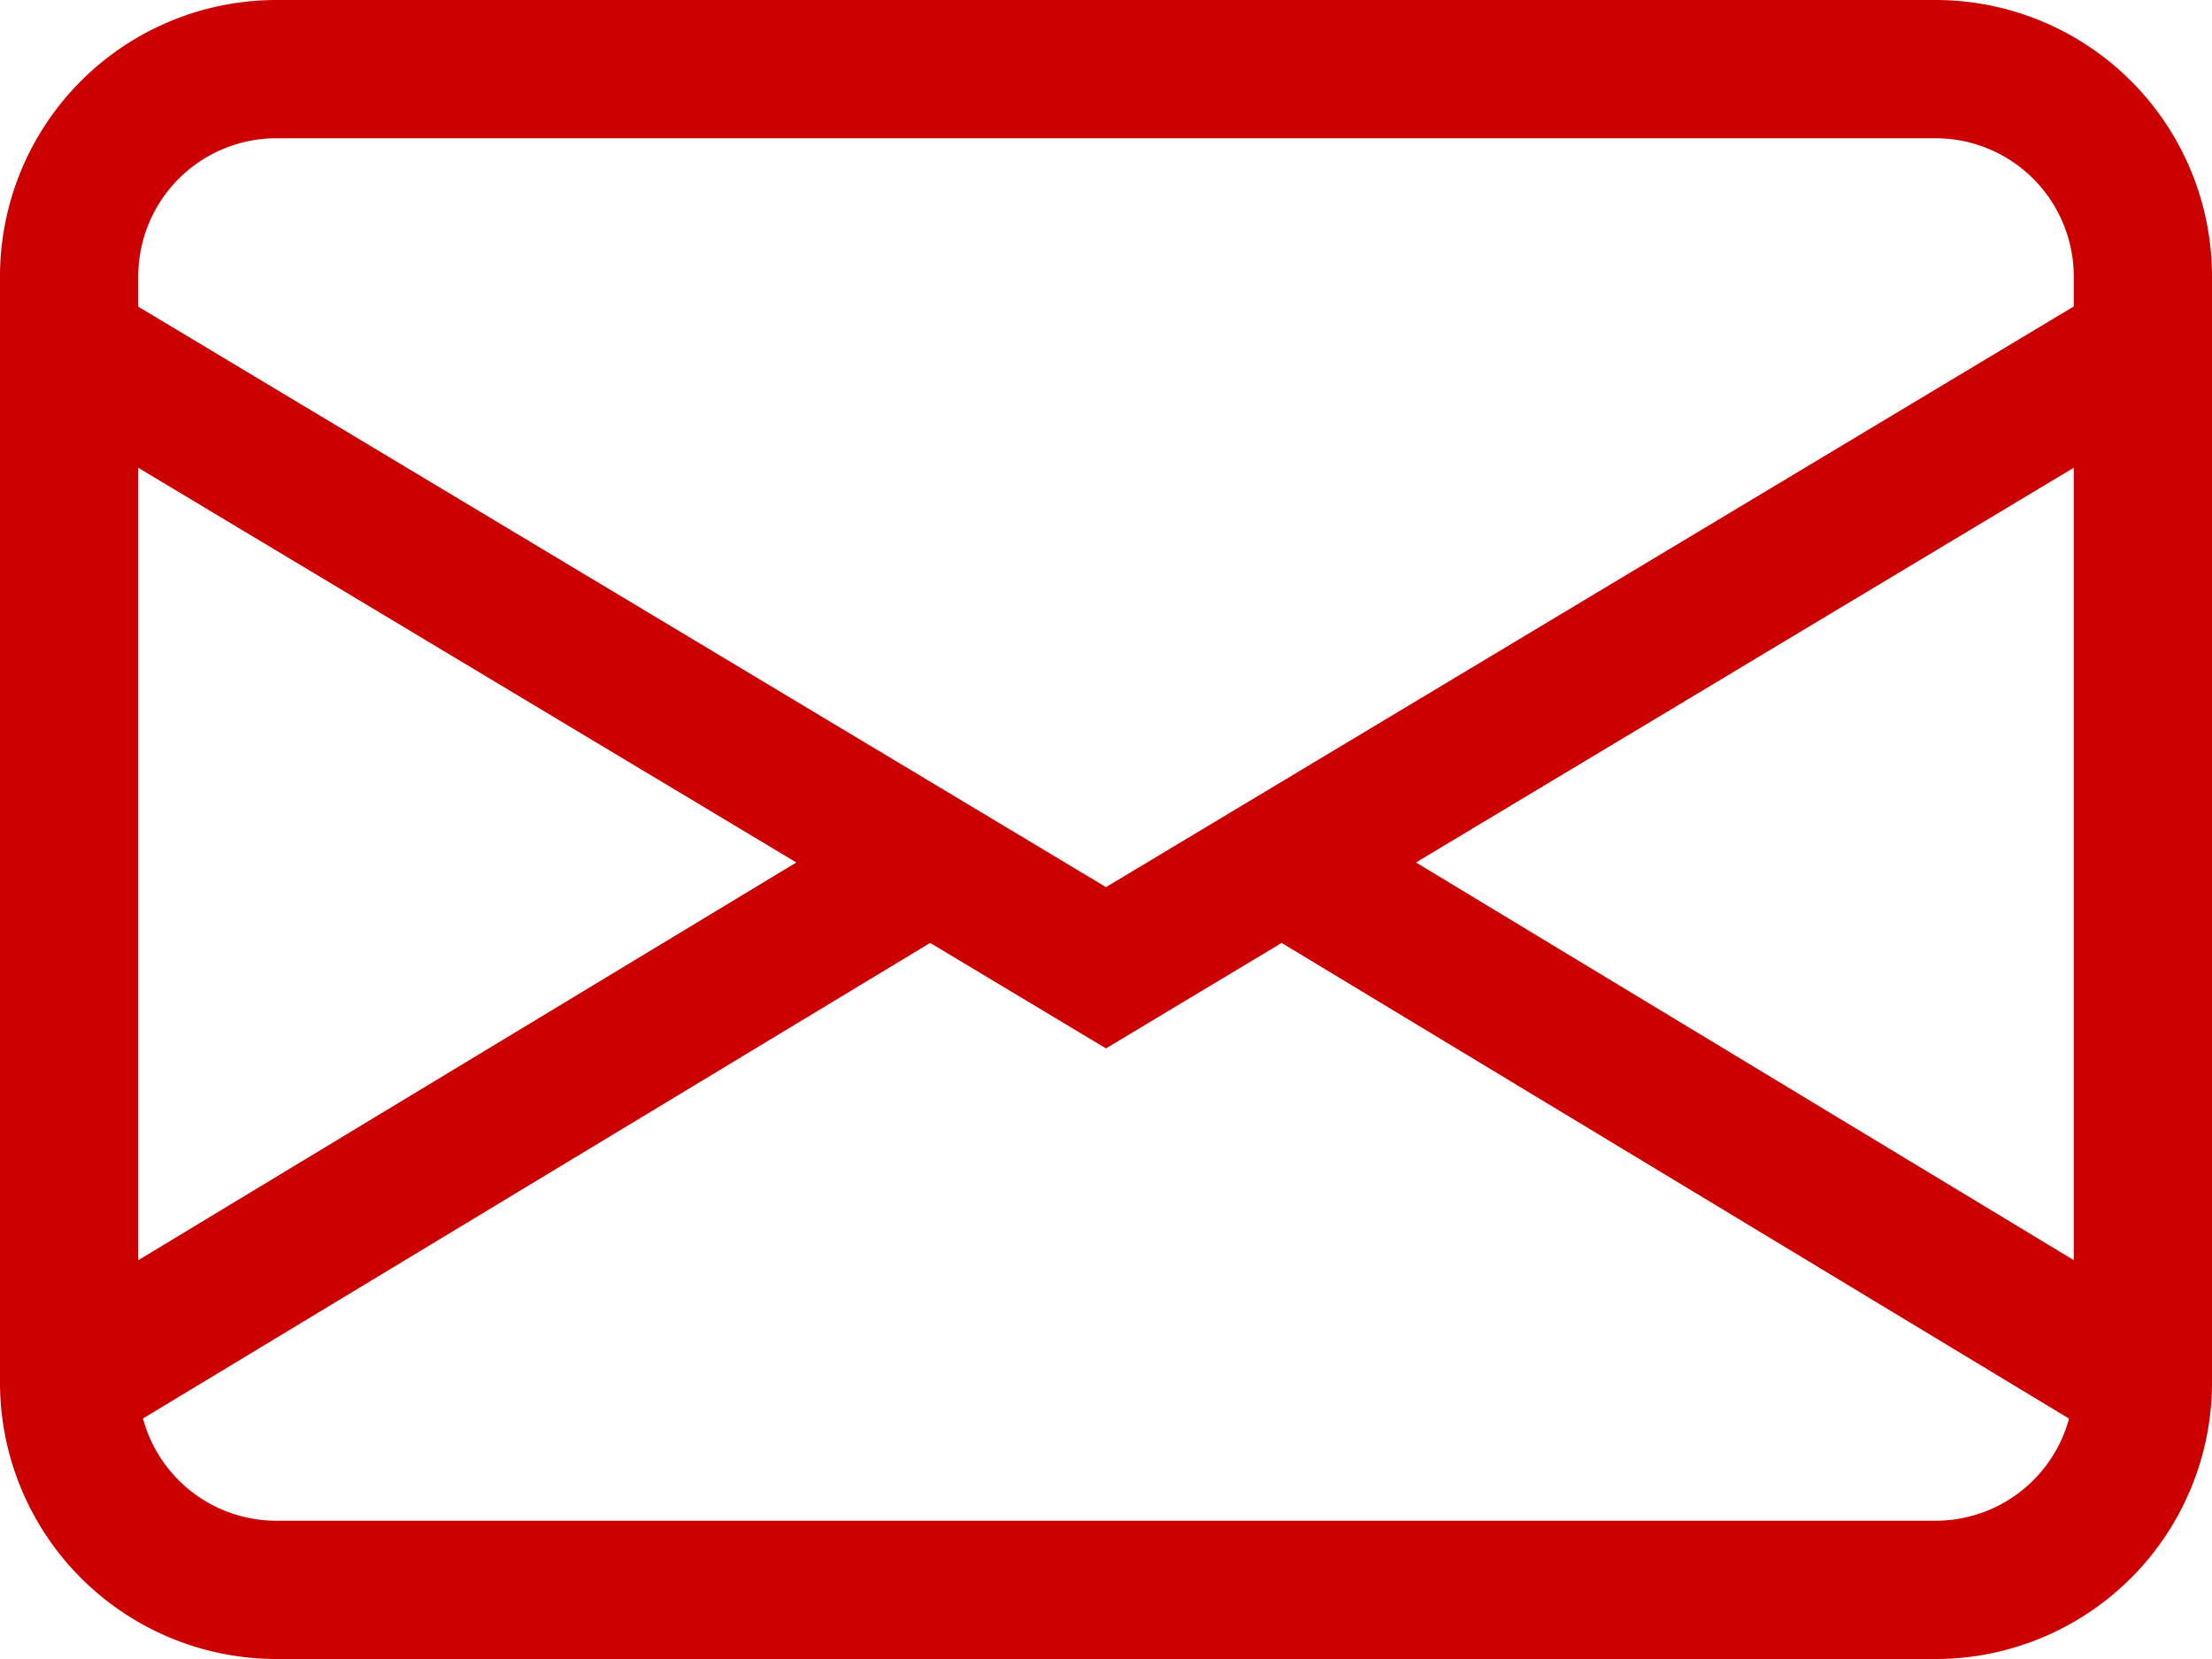
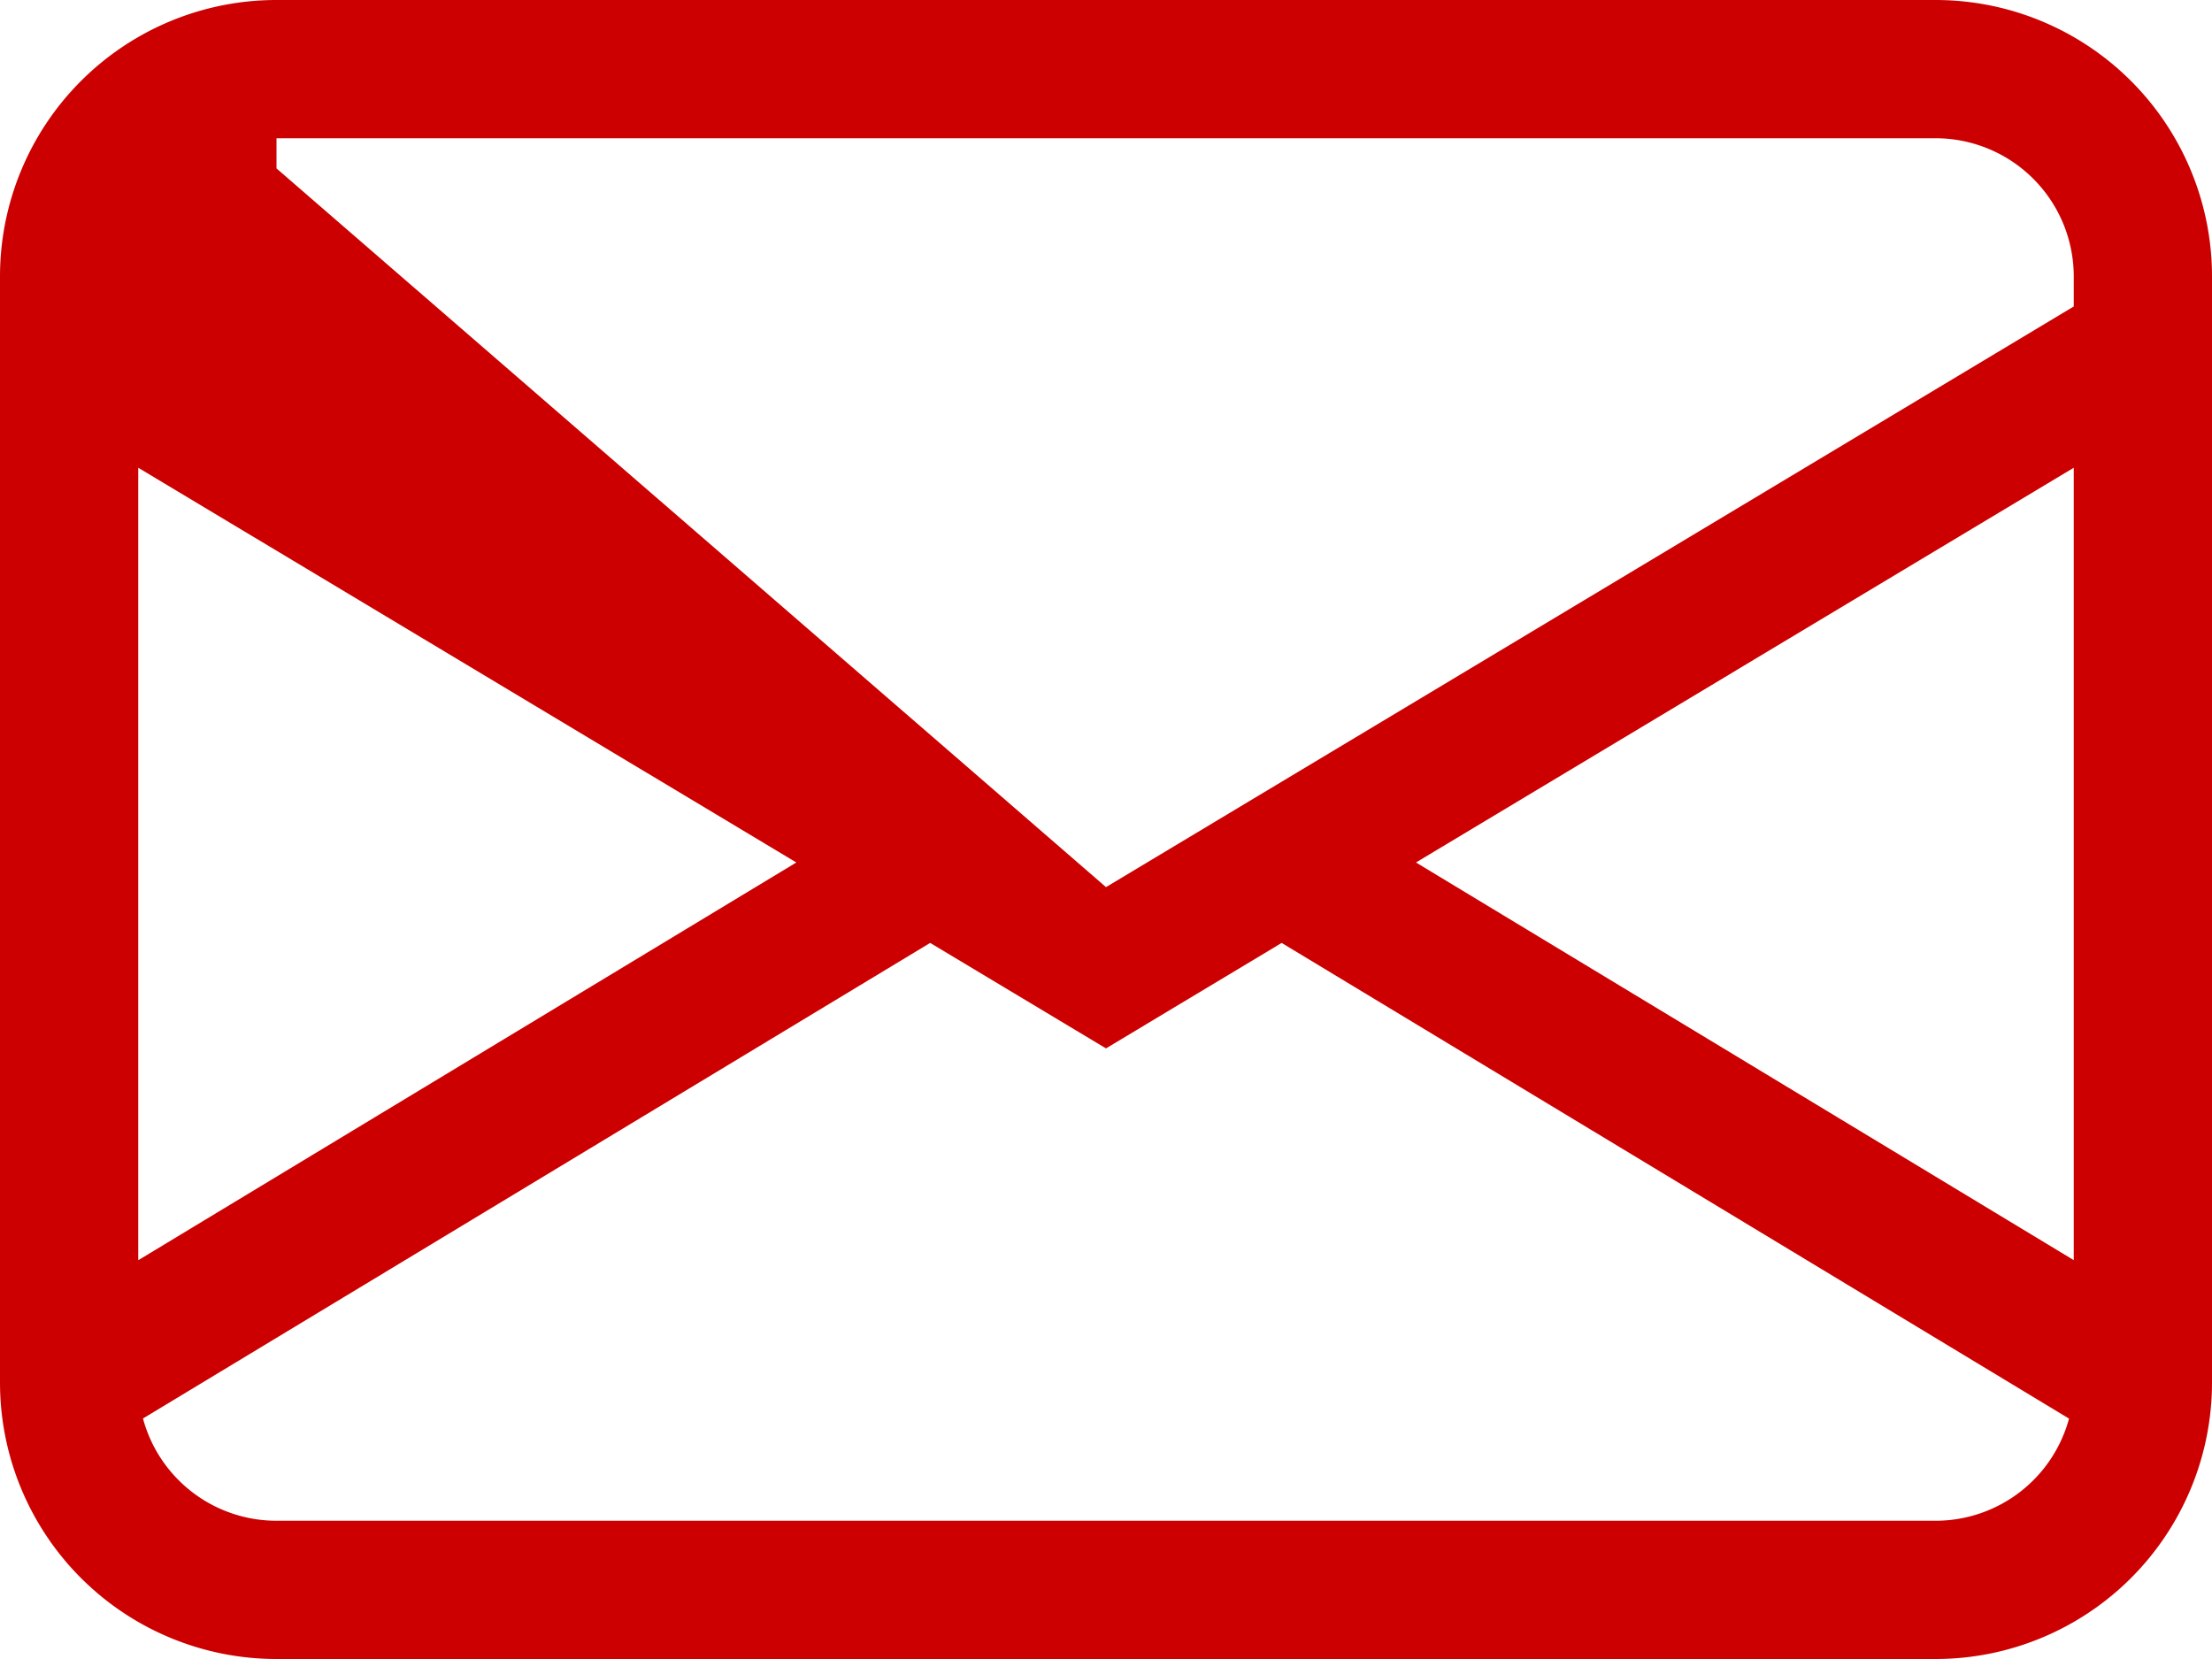
<svg xmlns="http://www.w3.org/2000/svg" width="22" height="16.5" viewBox="0 0 22 16.5">
-   <path id="Pfad_203" data-name="Pfad 203" d="M0,4.75A2.75,2.75,0,0,1,2.75,2h16.5A2.75,2.75,0,0,1,22,4.75v11a2.75,2.75,0,0,1-2.75,2.75H2.75A2.75,2.75,0,0,1,0,15.75ZM2.75,3.375A1.375,1.375,0,0,0,1.375,4.75v.3L11,10.823l9.625-5.775v-.3A1.375,1.375,0,0,0,19.25,3.375ZM20.625,6.652l-6.542,3.926,6.542,3.955V6.653Zm-.047,9.457-7.831-4.731L11,12.427,9.251,11.378l-7.829,4.73A1.375,1.375,0,0,0,2.75,17.125h16.5A1.375,1.375,0,0,0,20.578,16.109Zm-19.2-1.577,6.542-3.954L1.375,6.652V14.53Z" transform="translate(0 -2)" fill="#c00" />
+   <path id="Pfad_203" data-name="Pfad 203" d="M0,4.75A2.75,2.75,0,0,1,2.75,2h16.5A2.75,2.75,0,0,1,22,4.75v11a2.75,2.75,0,0,1-2.75,2.75H2.75A2.75,2.75,0,0,1,0,15.75ZM2.75,3.375v.3L11,10.823l9.625-5.775v-.3A1.375,1.375,0,0,0,19.25,3.375ZM20.625,6.652l-6.542,3.926,6.542,3.955V6.653Zm-.047,9.457-7.831-4.731L11,12.427,9.251,11.378l-7.829,4.73A1.375,1.375,0,0,0,2.75,17.125h16.5A1.375,1.375,0,0,0,20.578,16.109Zm-19.2-1.577,6.542-3.954L1.375,6.652V14.53Z" transform="translate(0 -2)" fill="#c00" />
</svg>